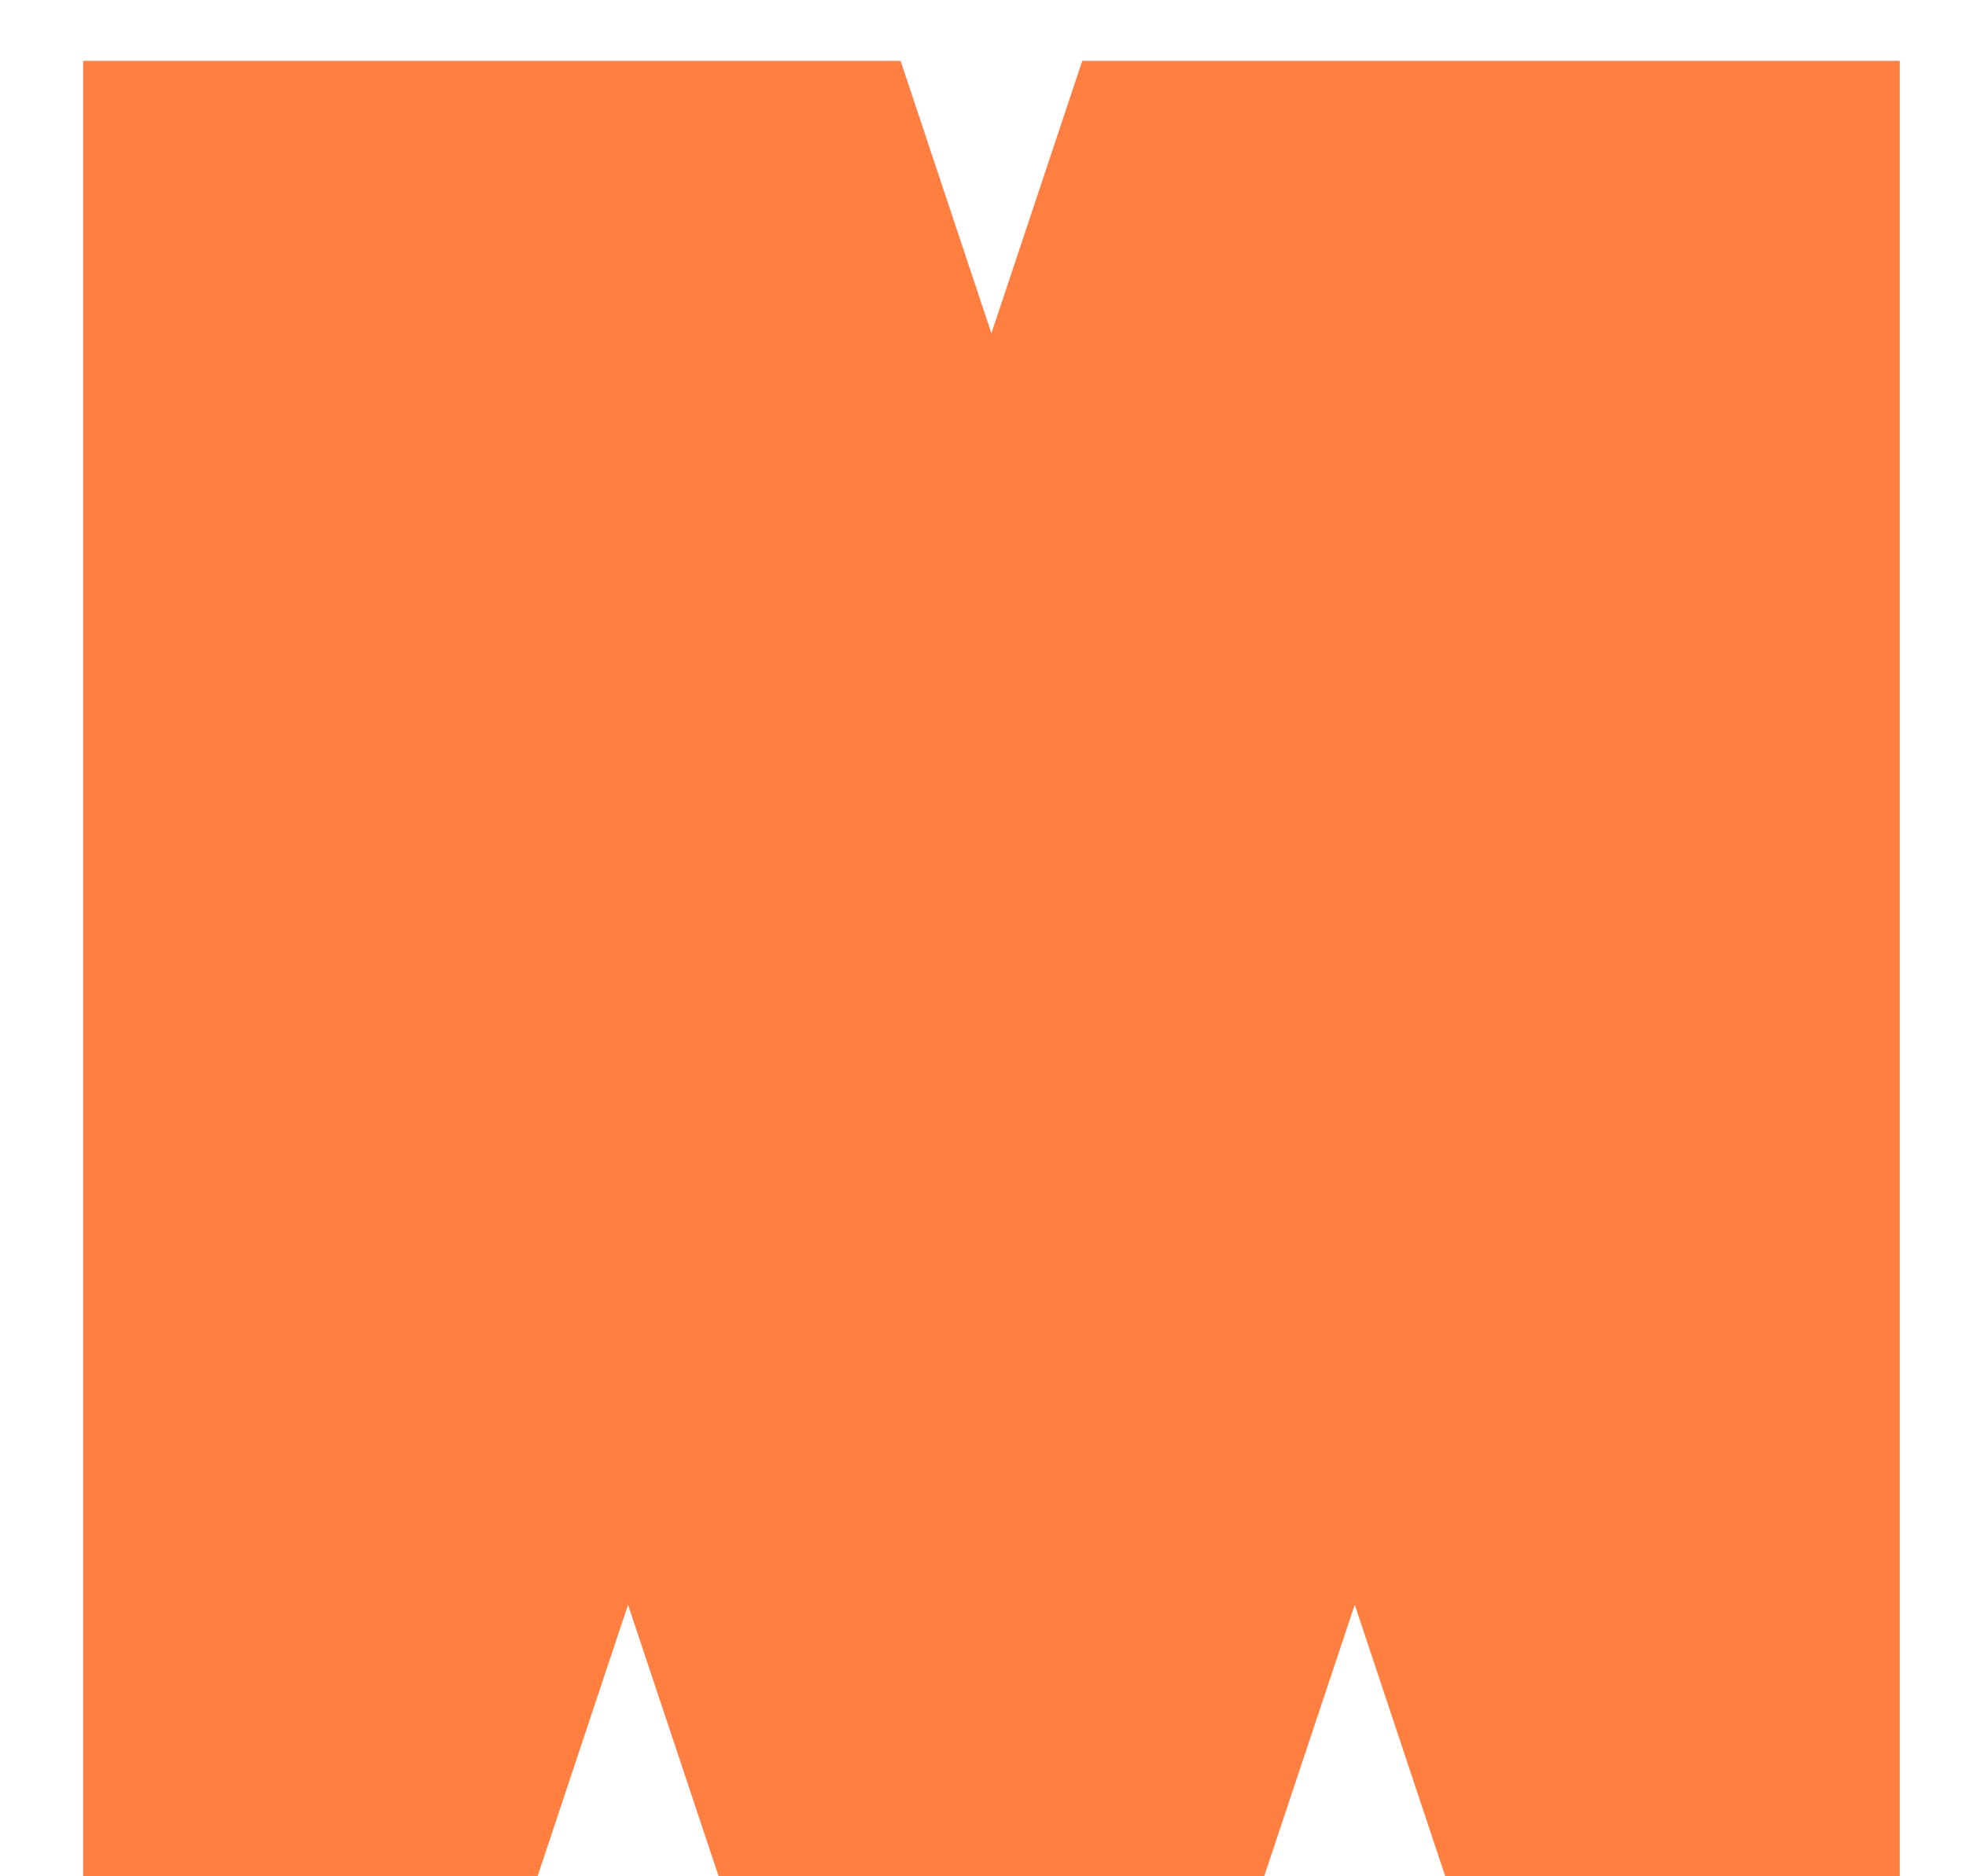
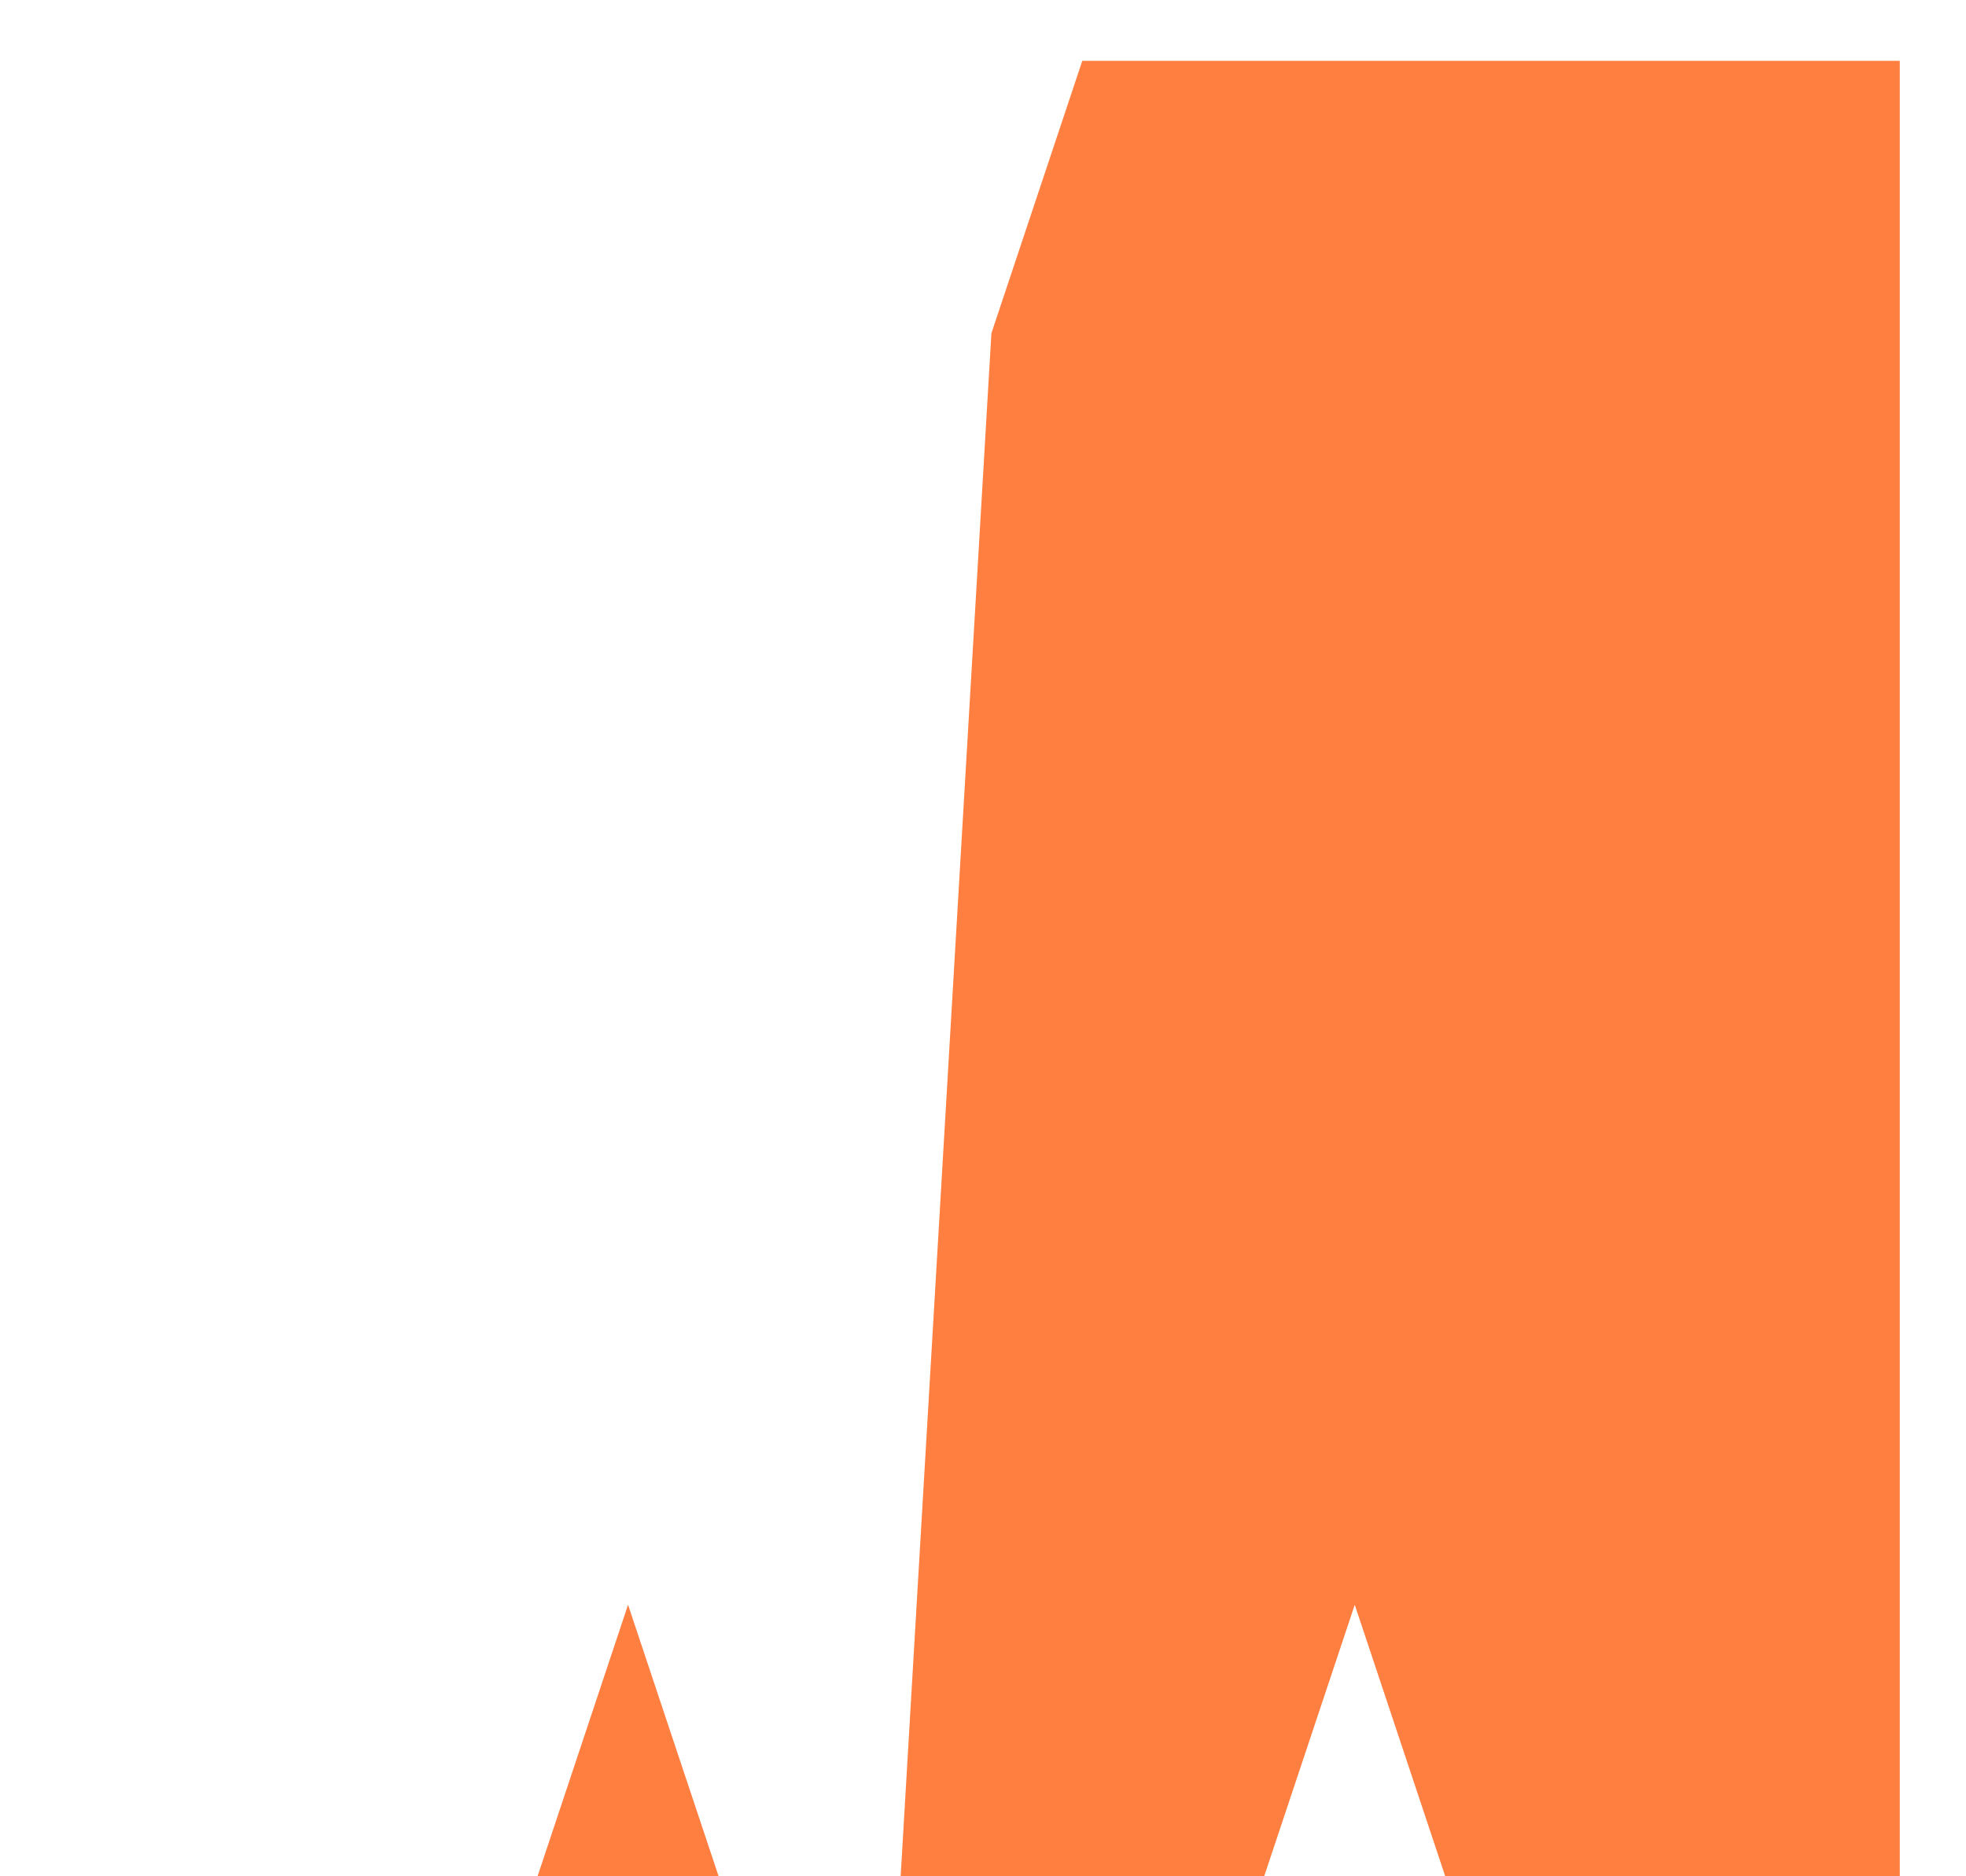
<svg xmlns="http://www.w3.org/2000/svg" width="22" height="21" viewBox="0 0 22 21" fill="none">
-   <path d="M21.259 21.01H16.176L15.16 17.961L14.143 21.01H8.045L7.028 17.961L6.012 21.01H0.93V0.681H10.078L11.094 3.73L12.111 0.681H21.259V21.01Z" fill="#FF7F41" />
+   <path d="M21.259 21.01H16.176L15.16 17.961L14.143 21.01H8.045L7.028 17.961L6.012 21.01H0.93H10.078L11.094 3.73L12.111 0.681H21.259V21.01Z" fill="#FF7F41" />
</svg>